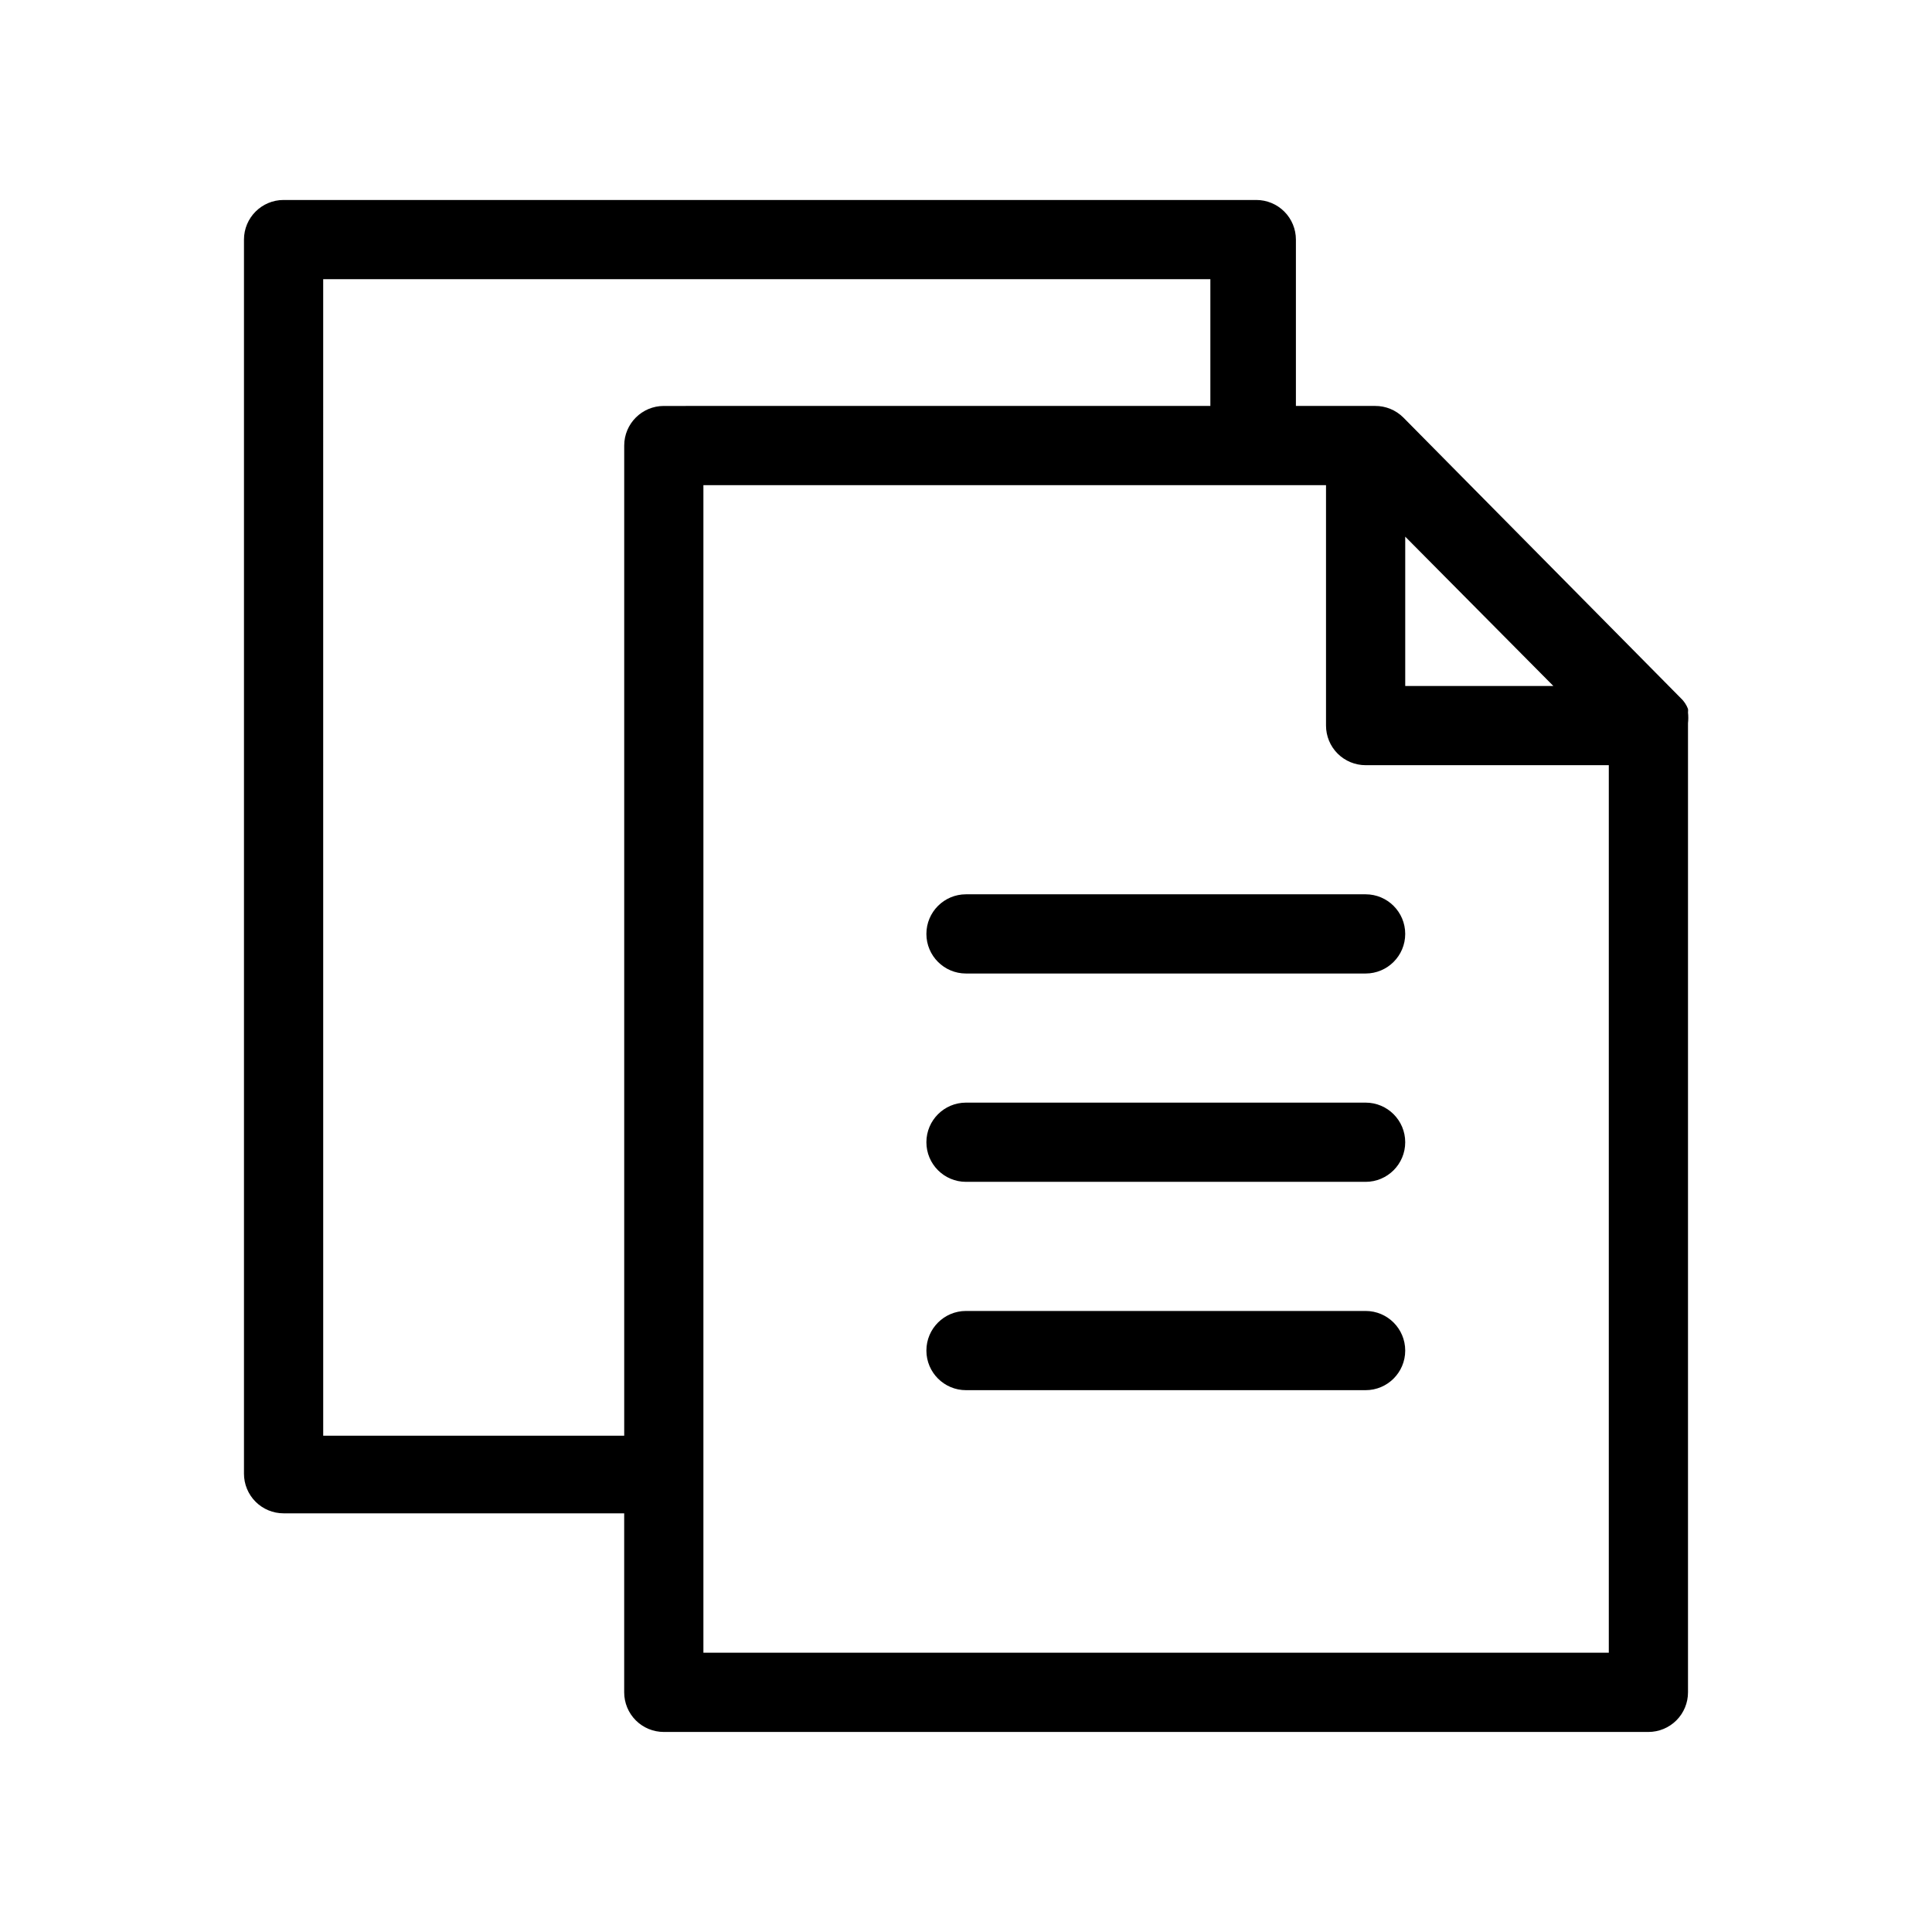
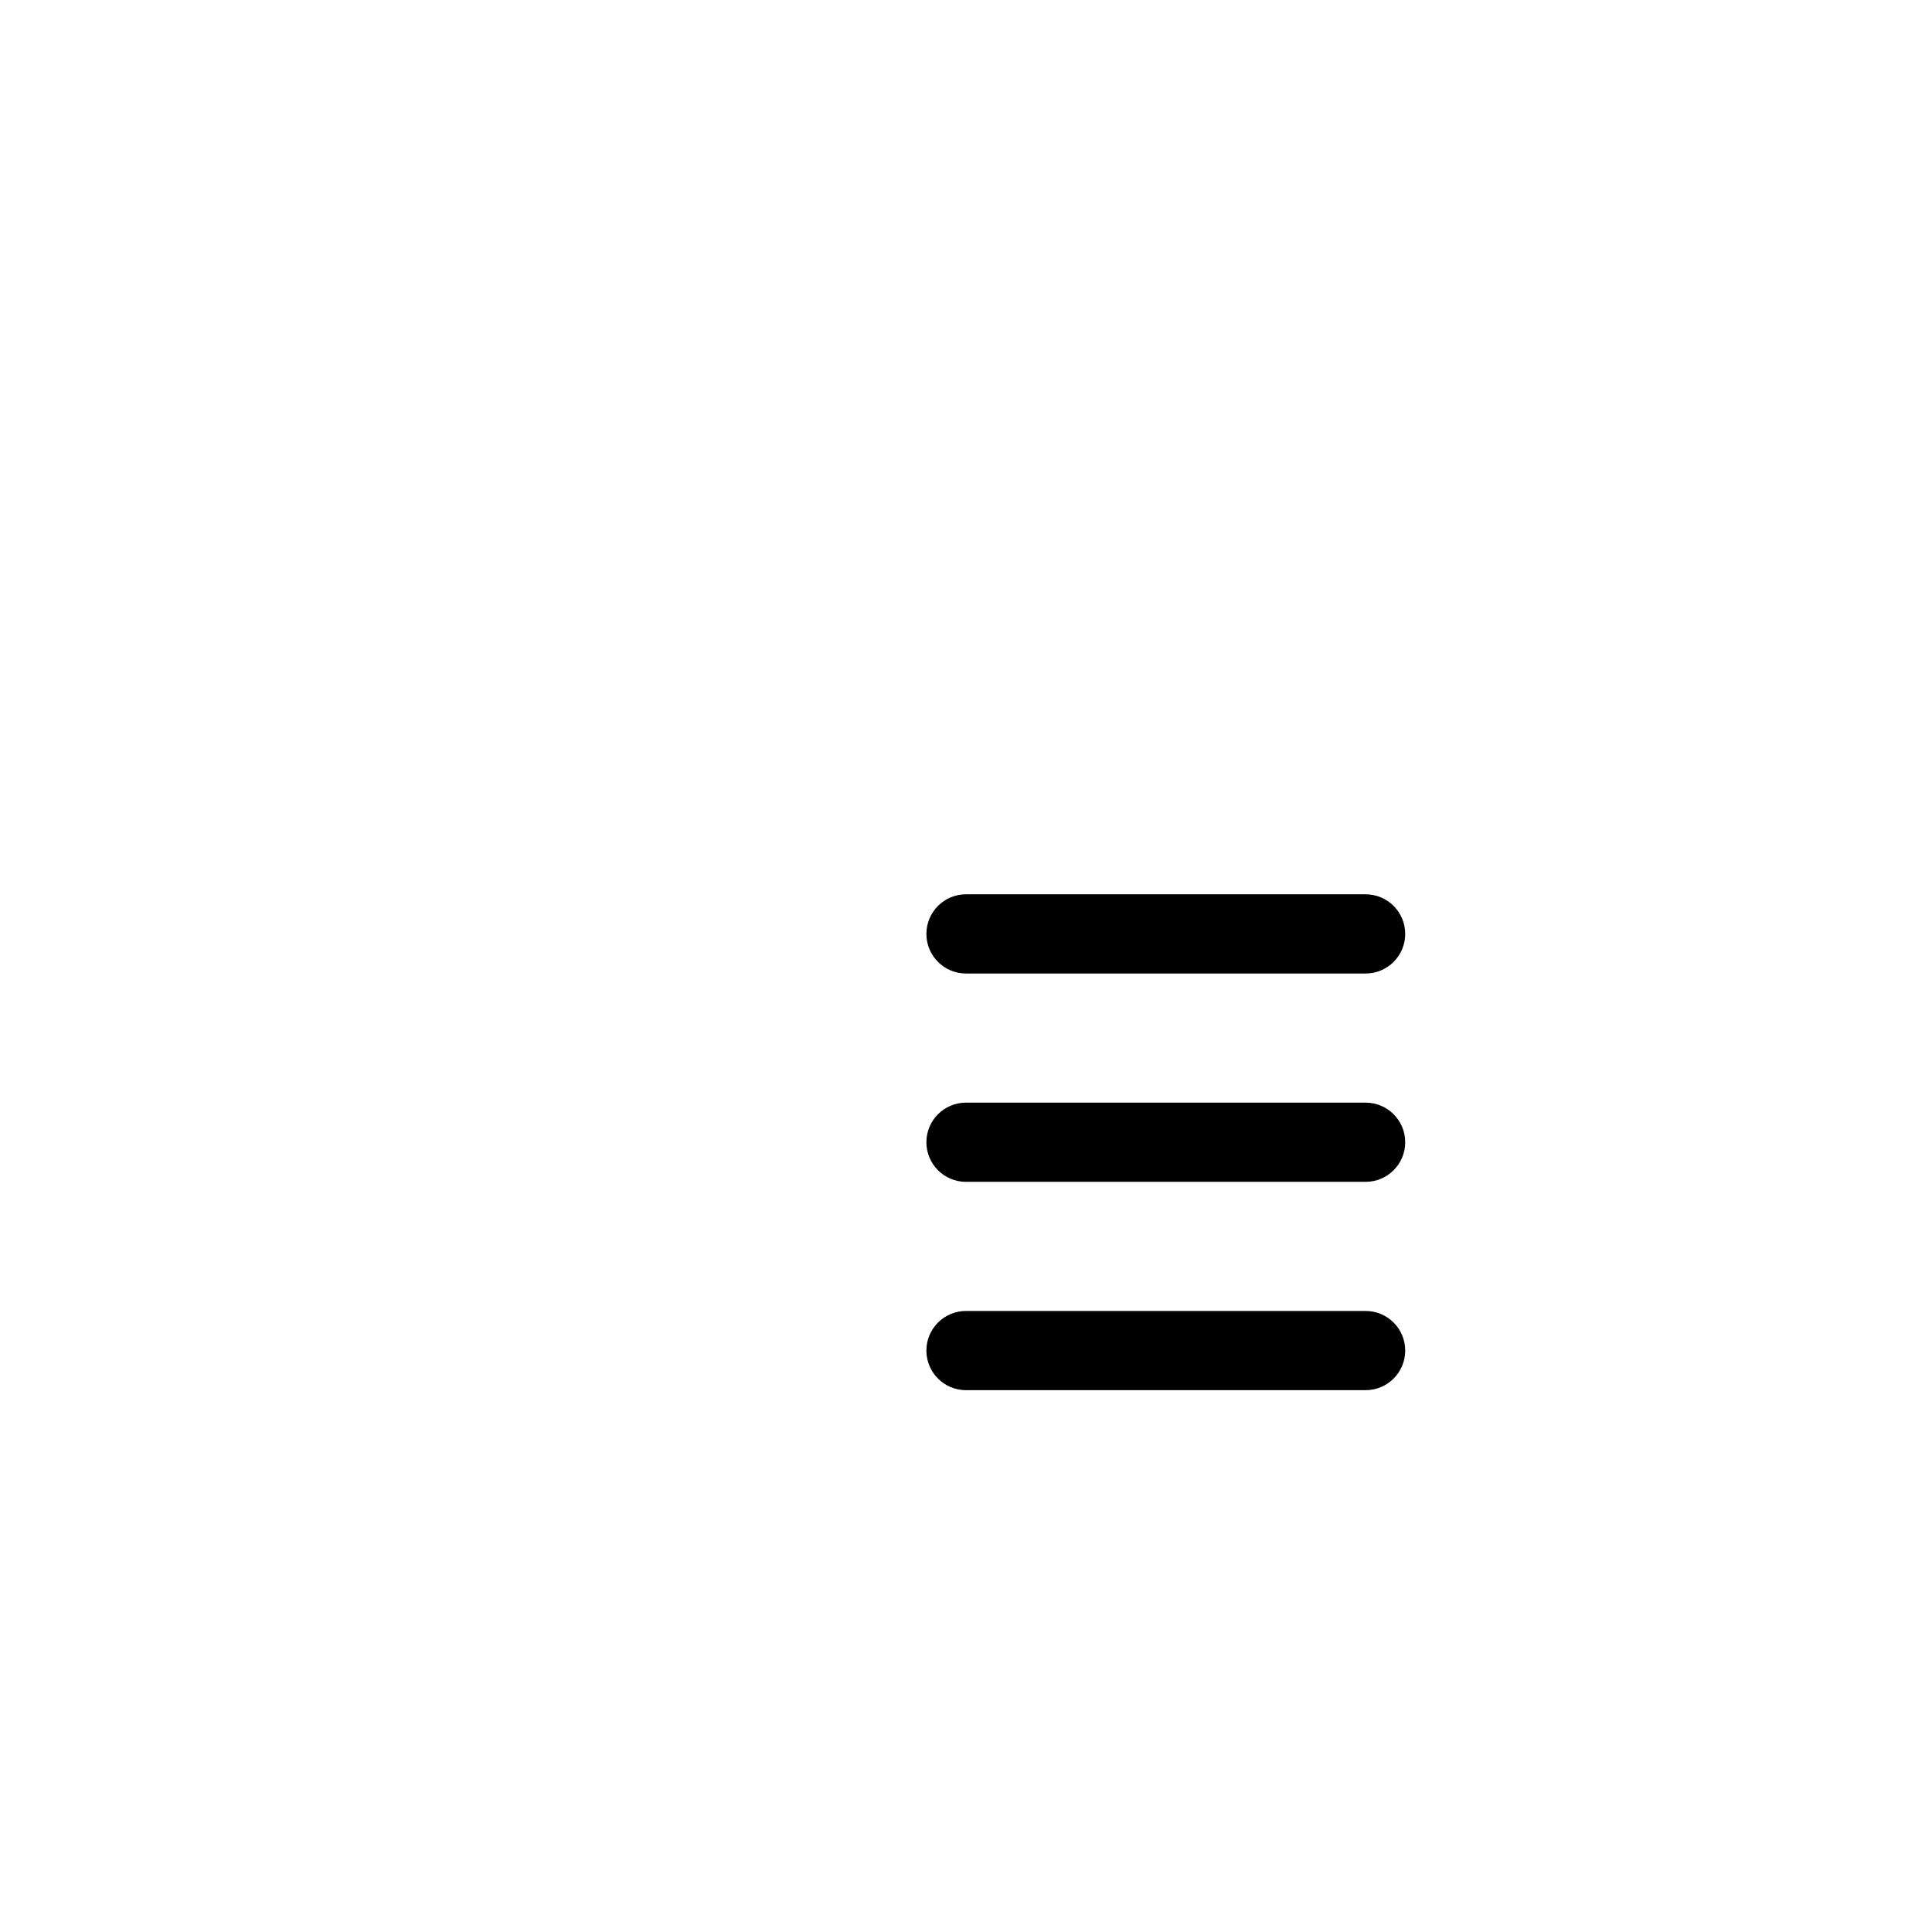
<svg xmlns="http://www.w3.org/2000/svg" fill="#000000" width="800px" height="800px" version="1.1" viewBox="144 144 512 512">
  <g>
-     <path d="m219.15 545.05h90.266v47.441c0 2.785 1.105 5.453 3.074 7.422s4.637 3.074 7.422 3.074h260.93c2.785 0 5.453-1.105 7.422-3.074s3.074-4.637 3.074-7.422v-256.21-0.629-0.004c0.102-0.941 0.102-1.891 0-2.832 0.039-0.312 0.039-0.633 0-0.945-0.426-1.121-1.105-2.129-1.992-2.938l-73.473-74.312c-1.98-1.965-4.664-3.059-7.453-3.043h-20.992v-44.086c0-2.781-1.105-5.453-3.074-7.422s-4.637-3.074-7.422-3.074h-257.78c-5.797 0-10.496 4.699-10.496 10.496v327.06c0 2.781 1.105 5.453 3.074 7.422s4.637 3.074 7.422 3.074zm297.25-258.83 39.254 39.57h-39.254zm-20.992-13.645v63.711c0 2.781 1.105 5.453 3.074 7.422s4.641 3.074 7.422 3.074h64.445v235.21h-239.94v-309.42zm-265.76-54.582h235.11v33.586l-144.84 0.004c-5.797 0-10.496 4.699-10.496 10.496v262.4l-79.77-0.004z" />
    <path d="m400 401.99h105.9c5.797 0 10.496-4.699 10.496-10.496s-4.699-10.496-10.496-10.496h-105.9c-5.797 0-10.496 4.699-10.496 10.496s4.699 10.496 10.496 10.496z" />
    <path d="m400 457.2h105.9c5.797 0 10.496-4.699 10.496-10.496s-4.699-10.496-10.496-10.496h-105.9c-5.797 0-10.496 4.699-10.496 10.496s4.699 10.496 10.496 10.496z" />
    <path d="m400 512.41h105.9c5.797 0 10.496-4.699 10.496-10.496 0-5.797-4.699-10.496-10.496-10.496h-105.9c-5.797 0-10.496 4.699-10.496 10.496 0 5.797 4.699 10.496 10.496 10.496z" />
  </g>
</svg>